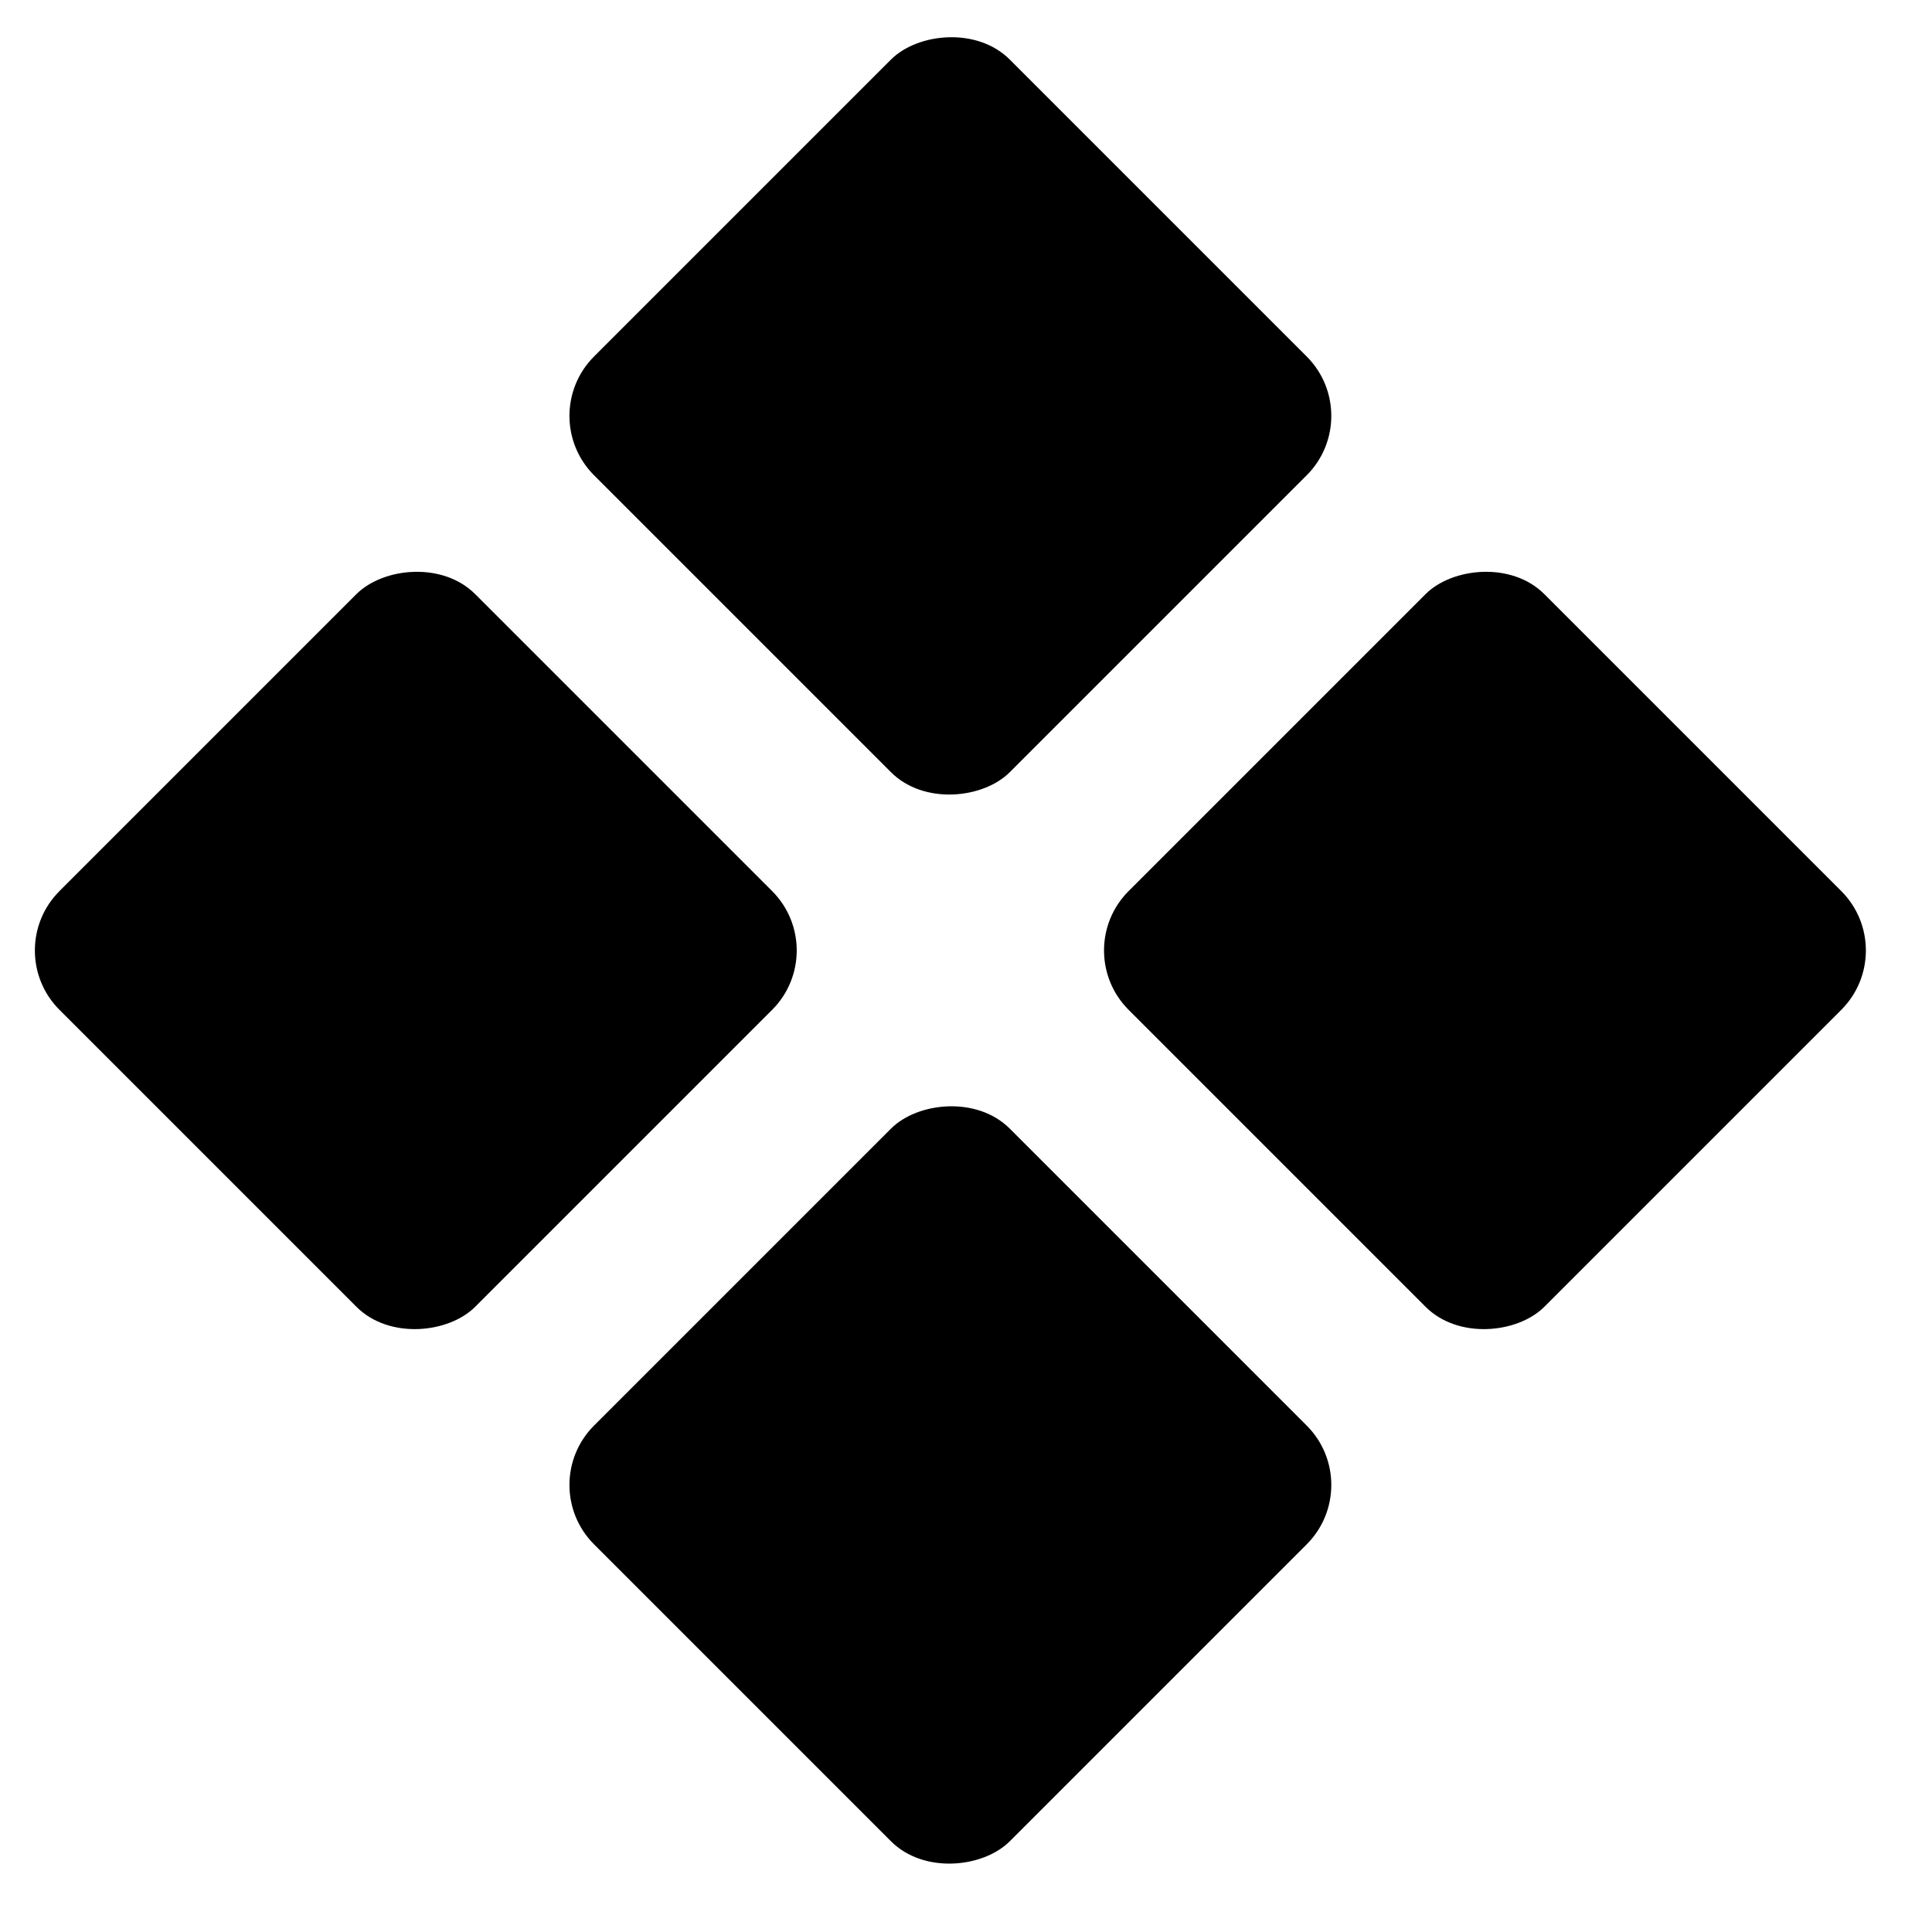
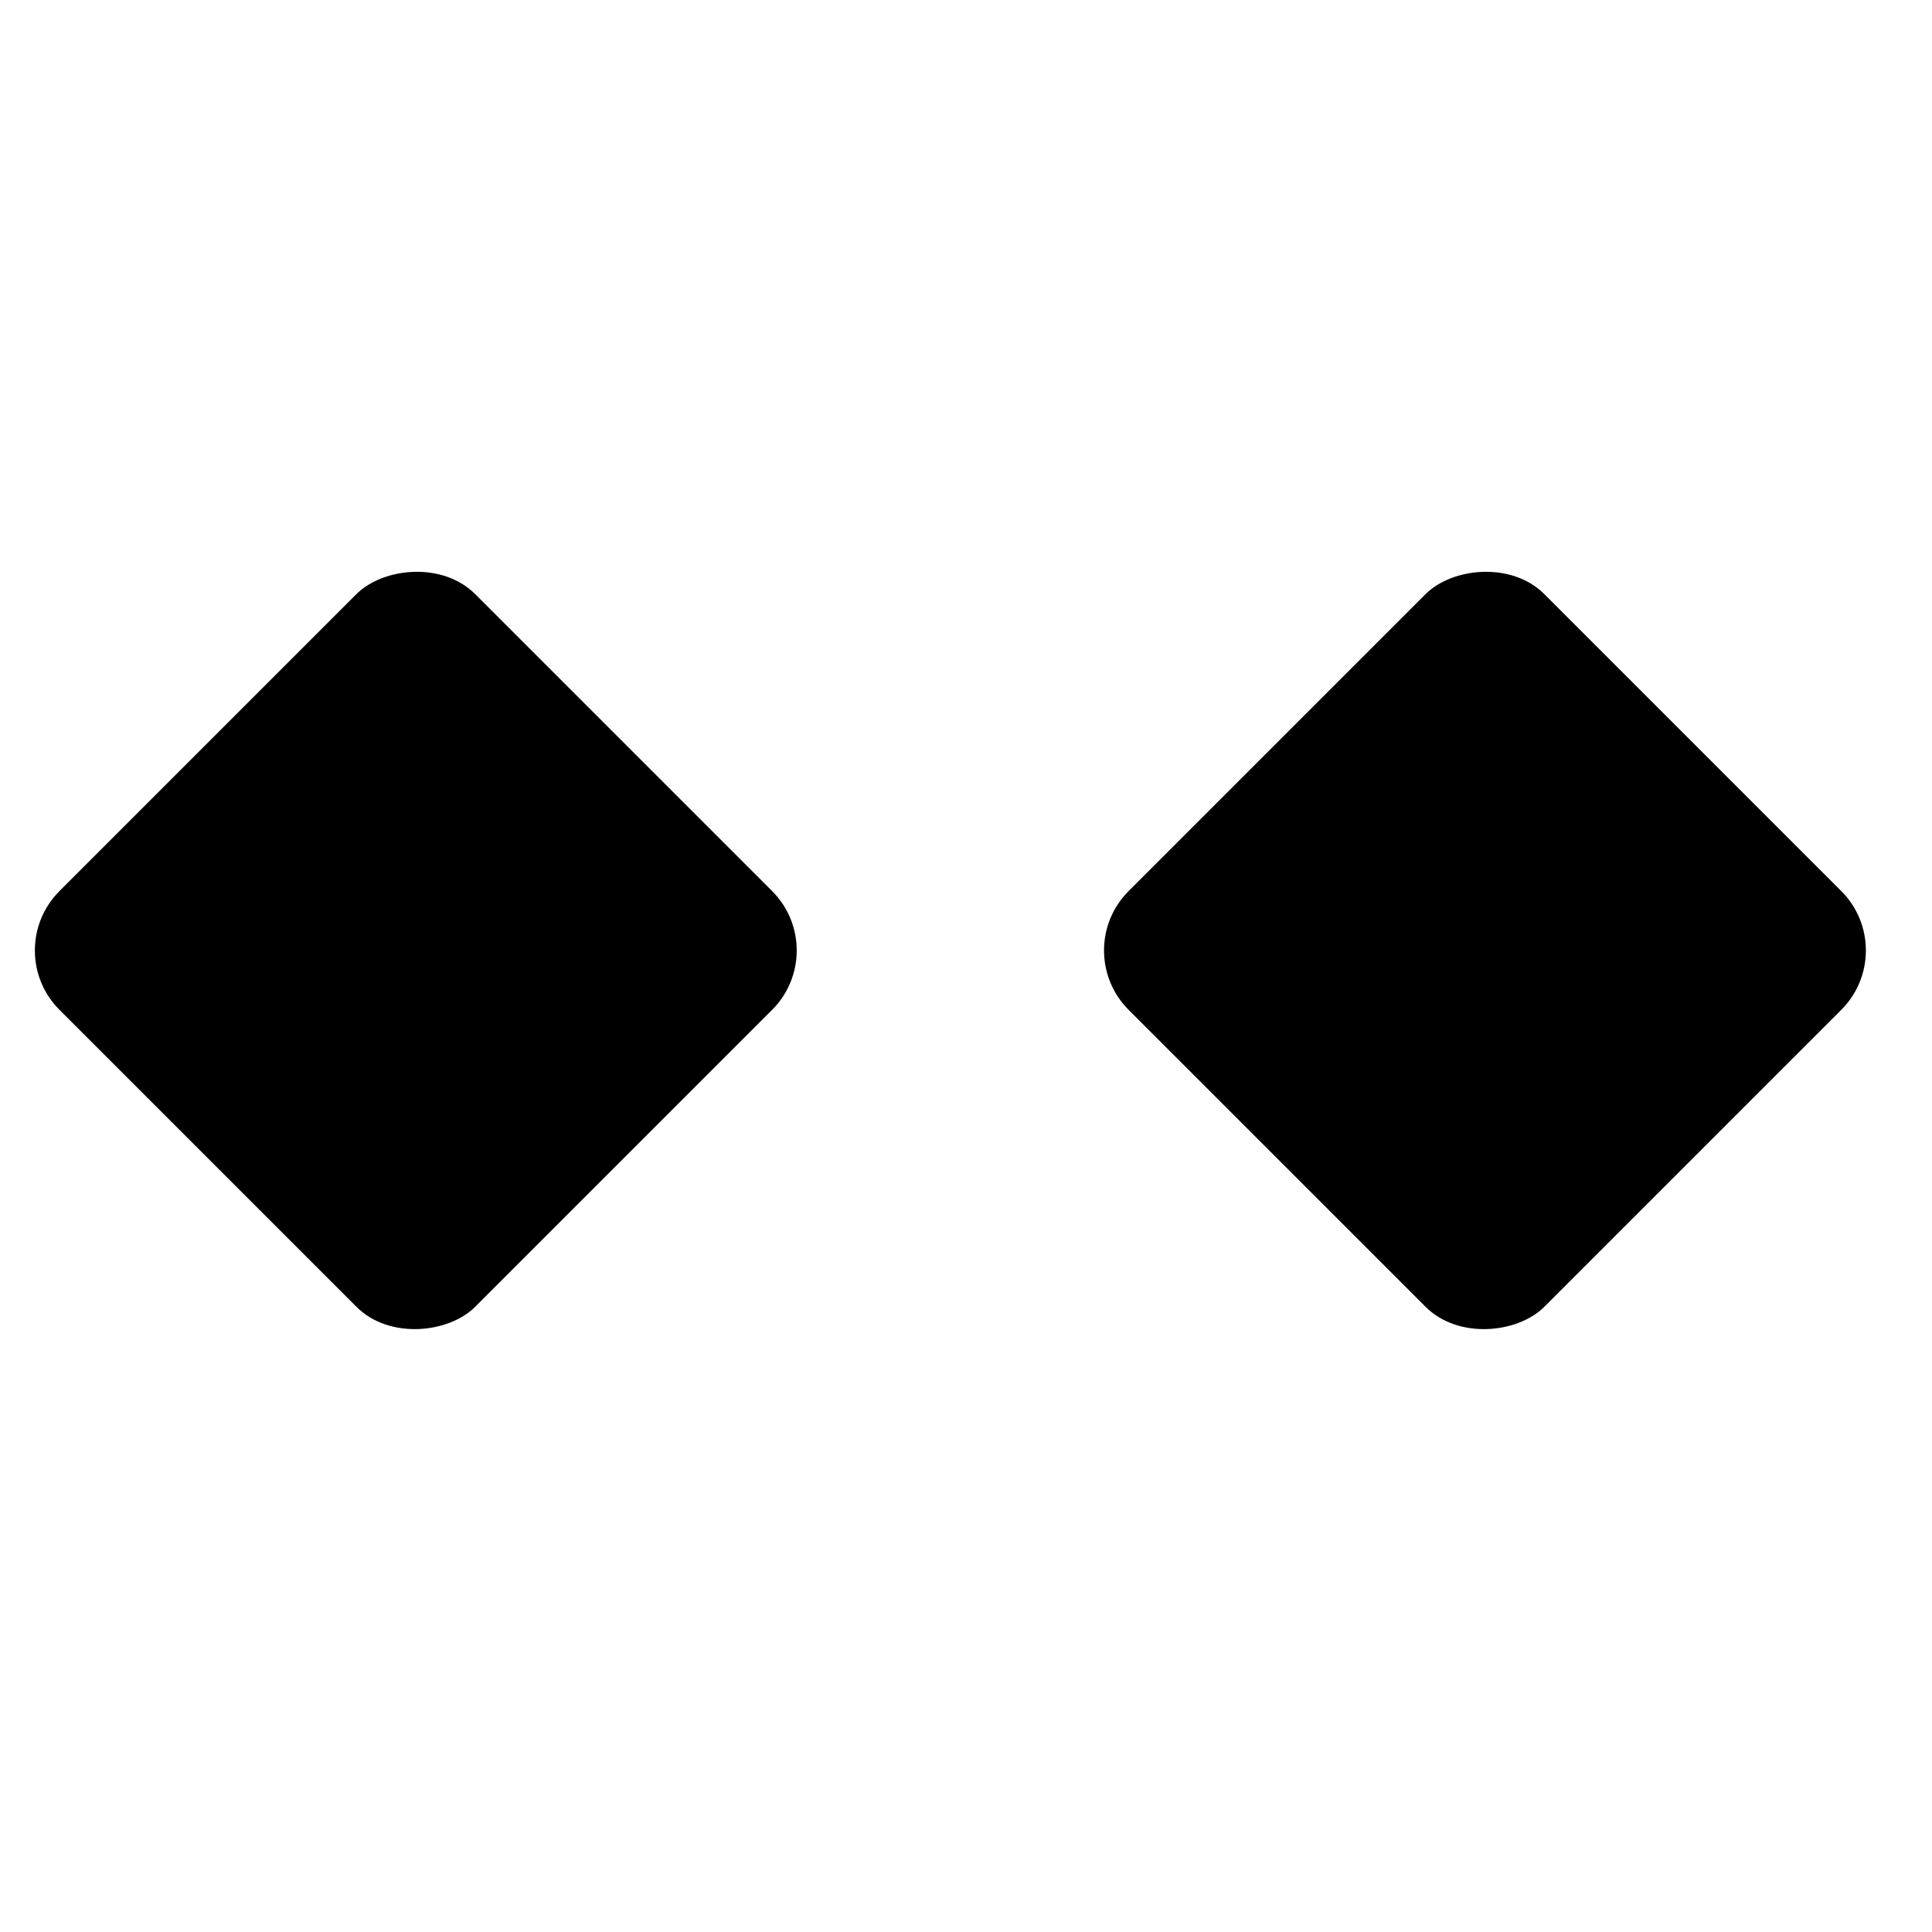
<svg xmlns="http://www.w3.org/2000/svg" width="23" height="23" viewBox="0 0 23 23" fill="none">
  <rect width="7" height="7" rx="1" transform="matrix(0.707 0.707 0.707 -0.707 0.001 11.315)" fill="black" />
-   <rect width="7" height="7" rx="1" transform="matrix(0.707 0.707 0.707 -0.707 6.365 17.678)" fill="black" />
  <rect width="7" height="7" rx="1" transform="matrix(0.707 0.707 0.707 -0.707 12.729 11.315)" fill="black" />
-   <rect width="7" height="7" rx="1" transform="matrix(0.707 0.707 0.707 -0.707 6.365 4.951)" fill="black" />
</svg>